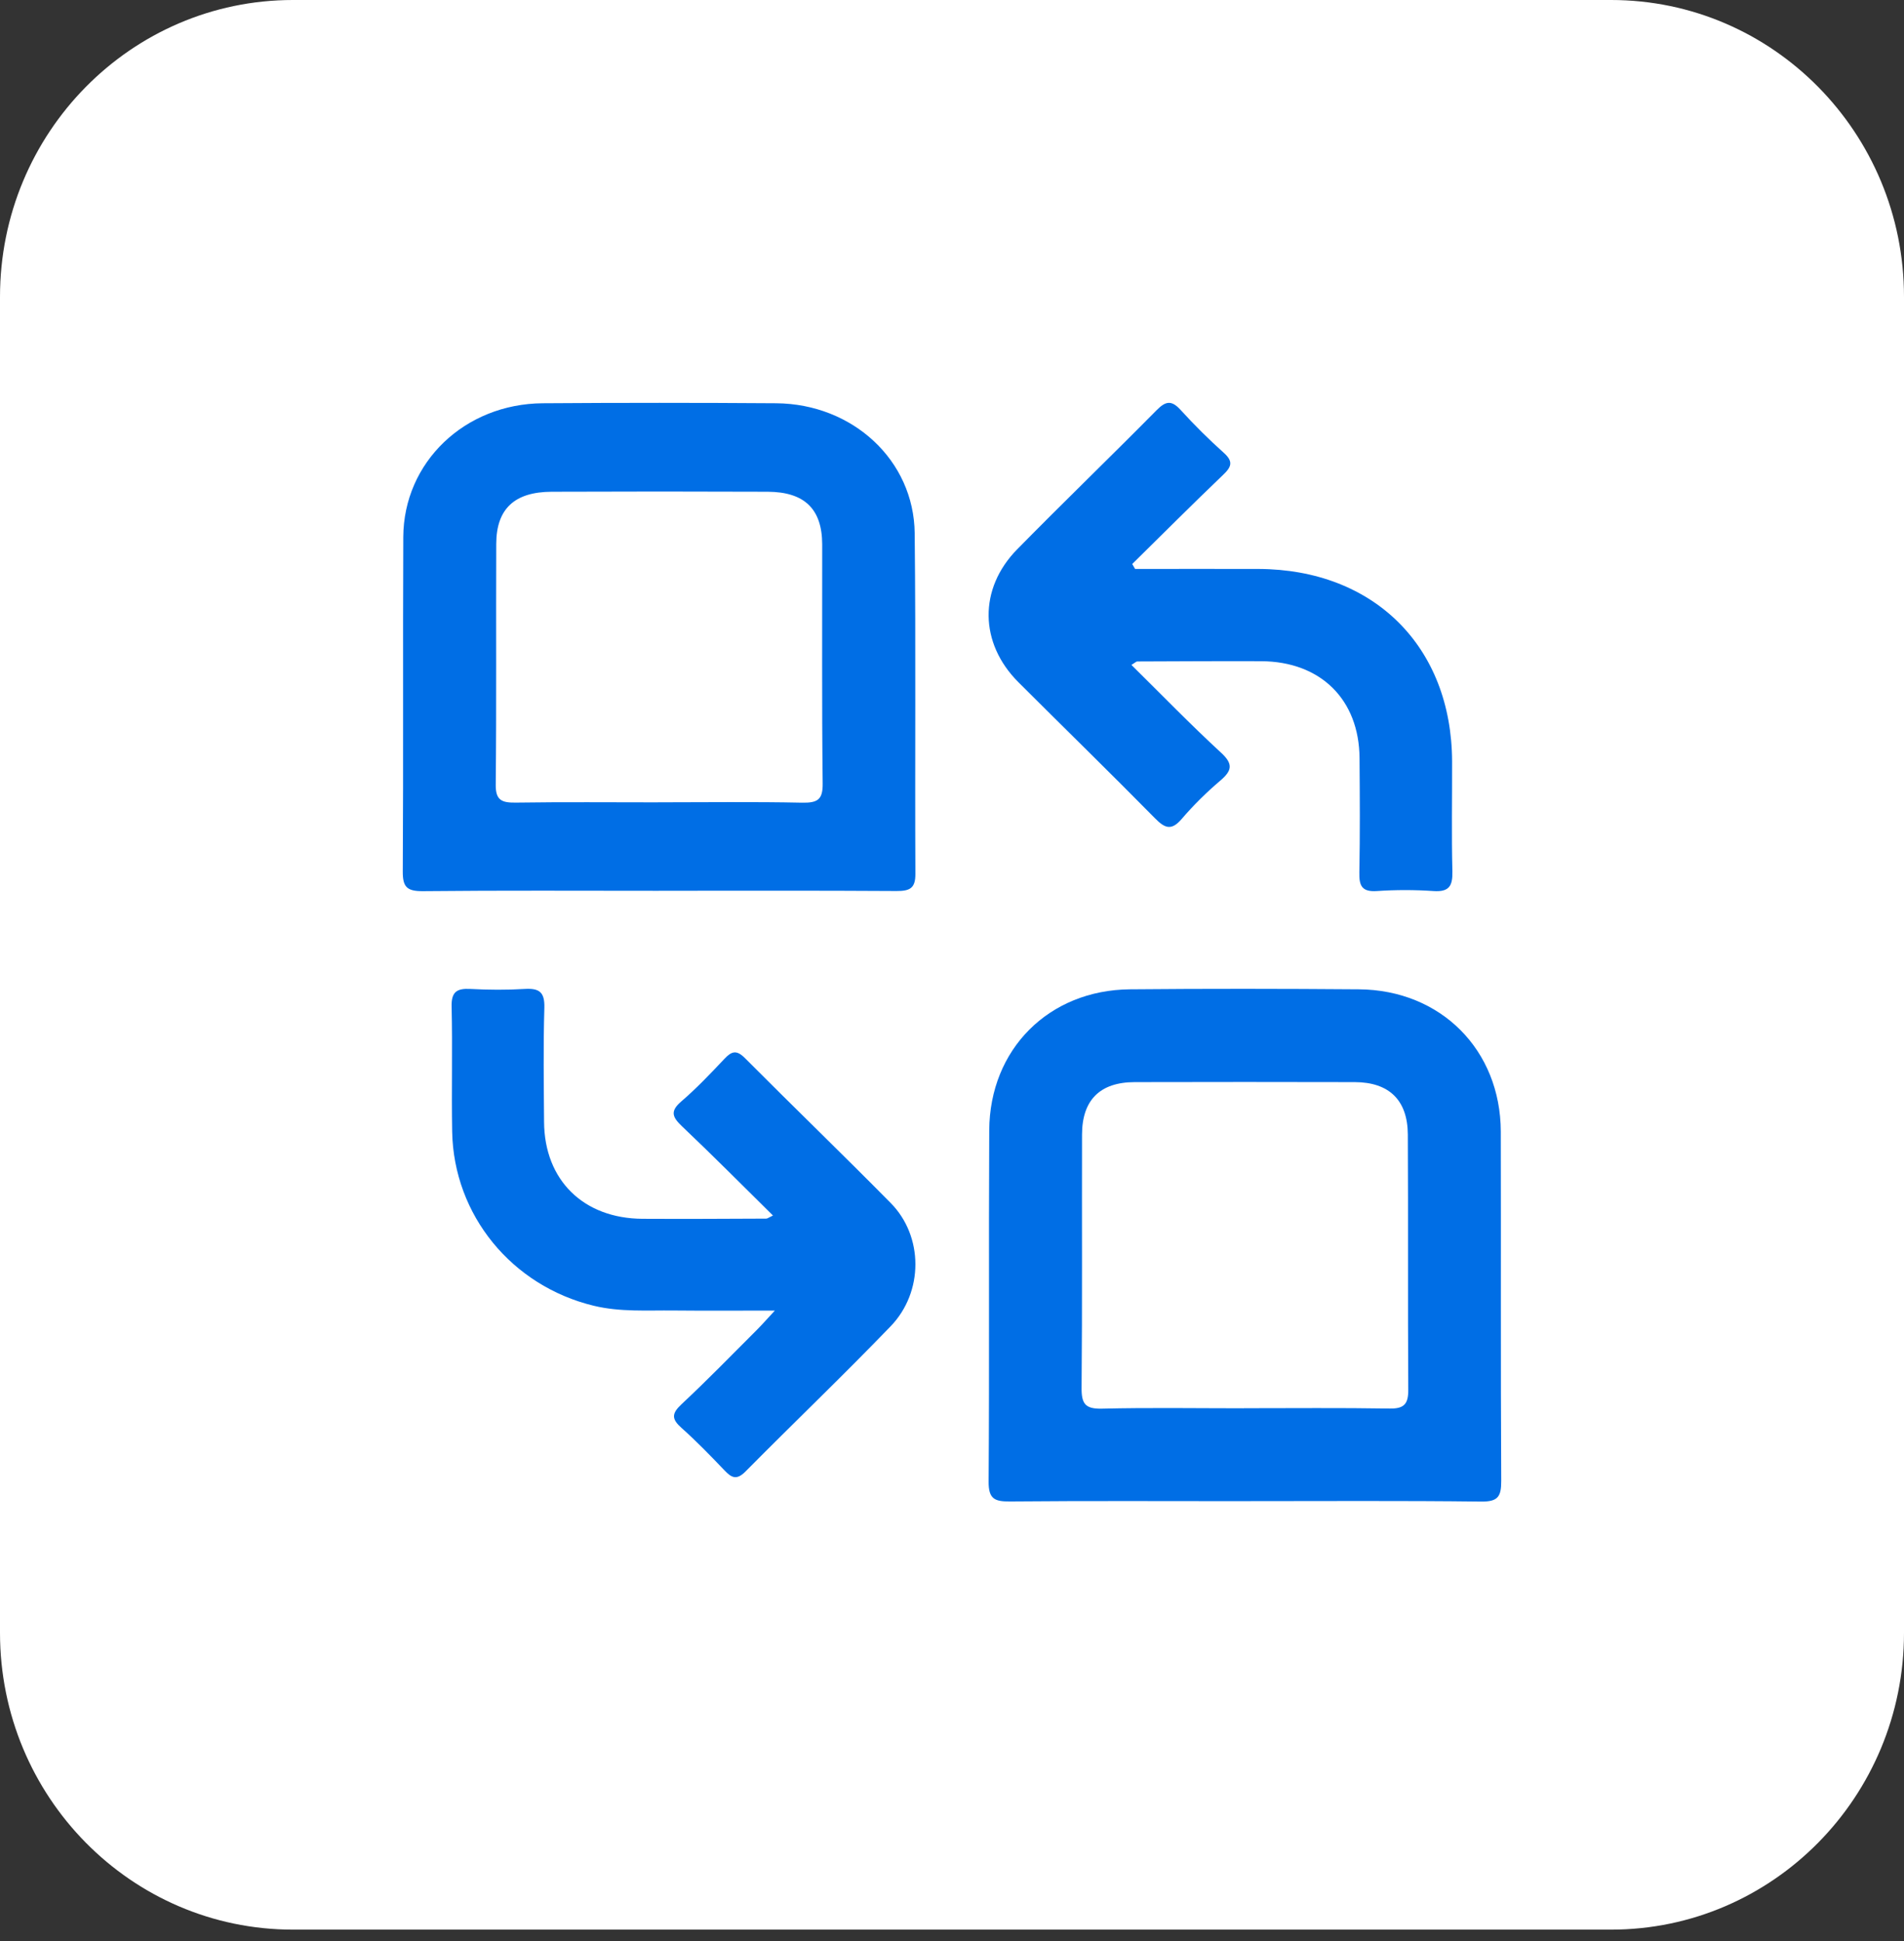
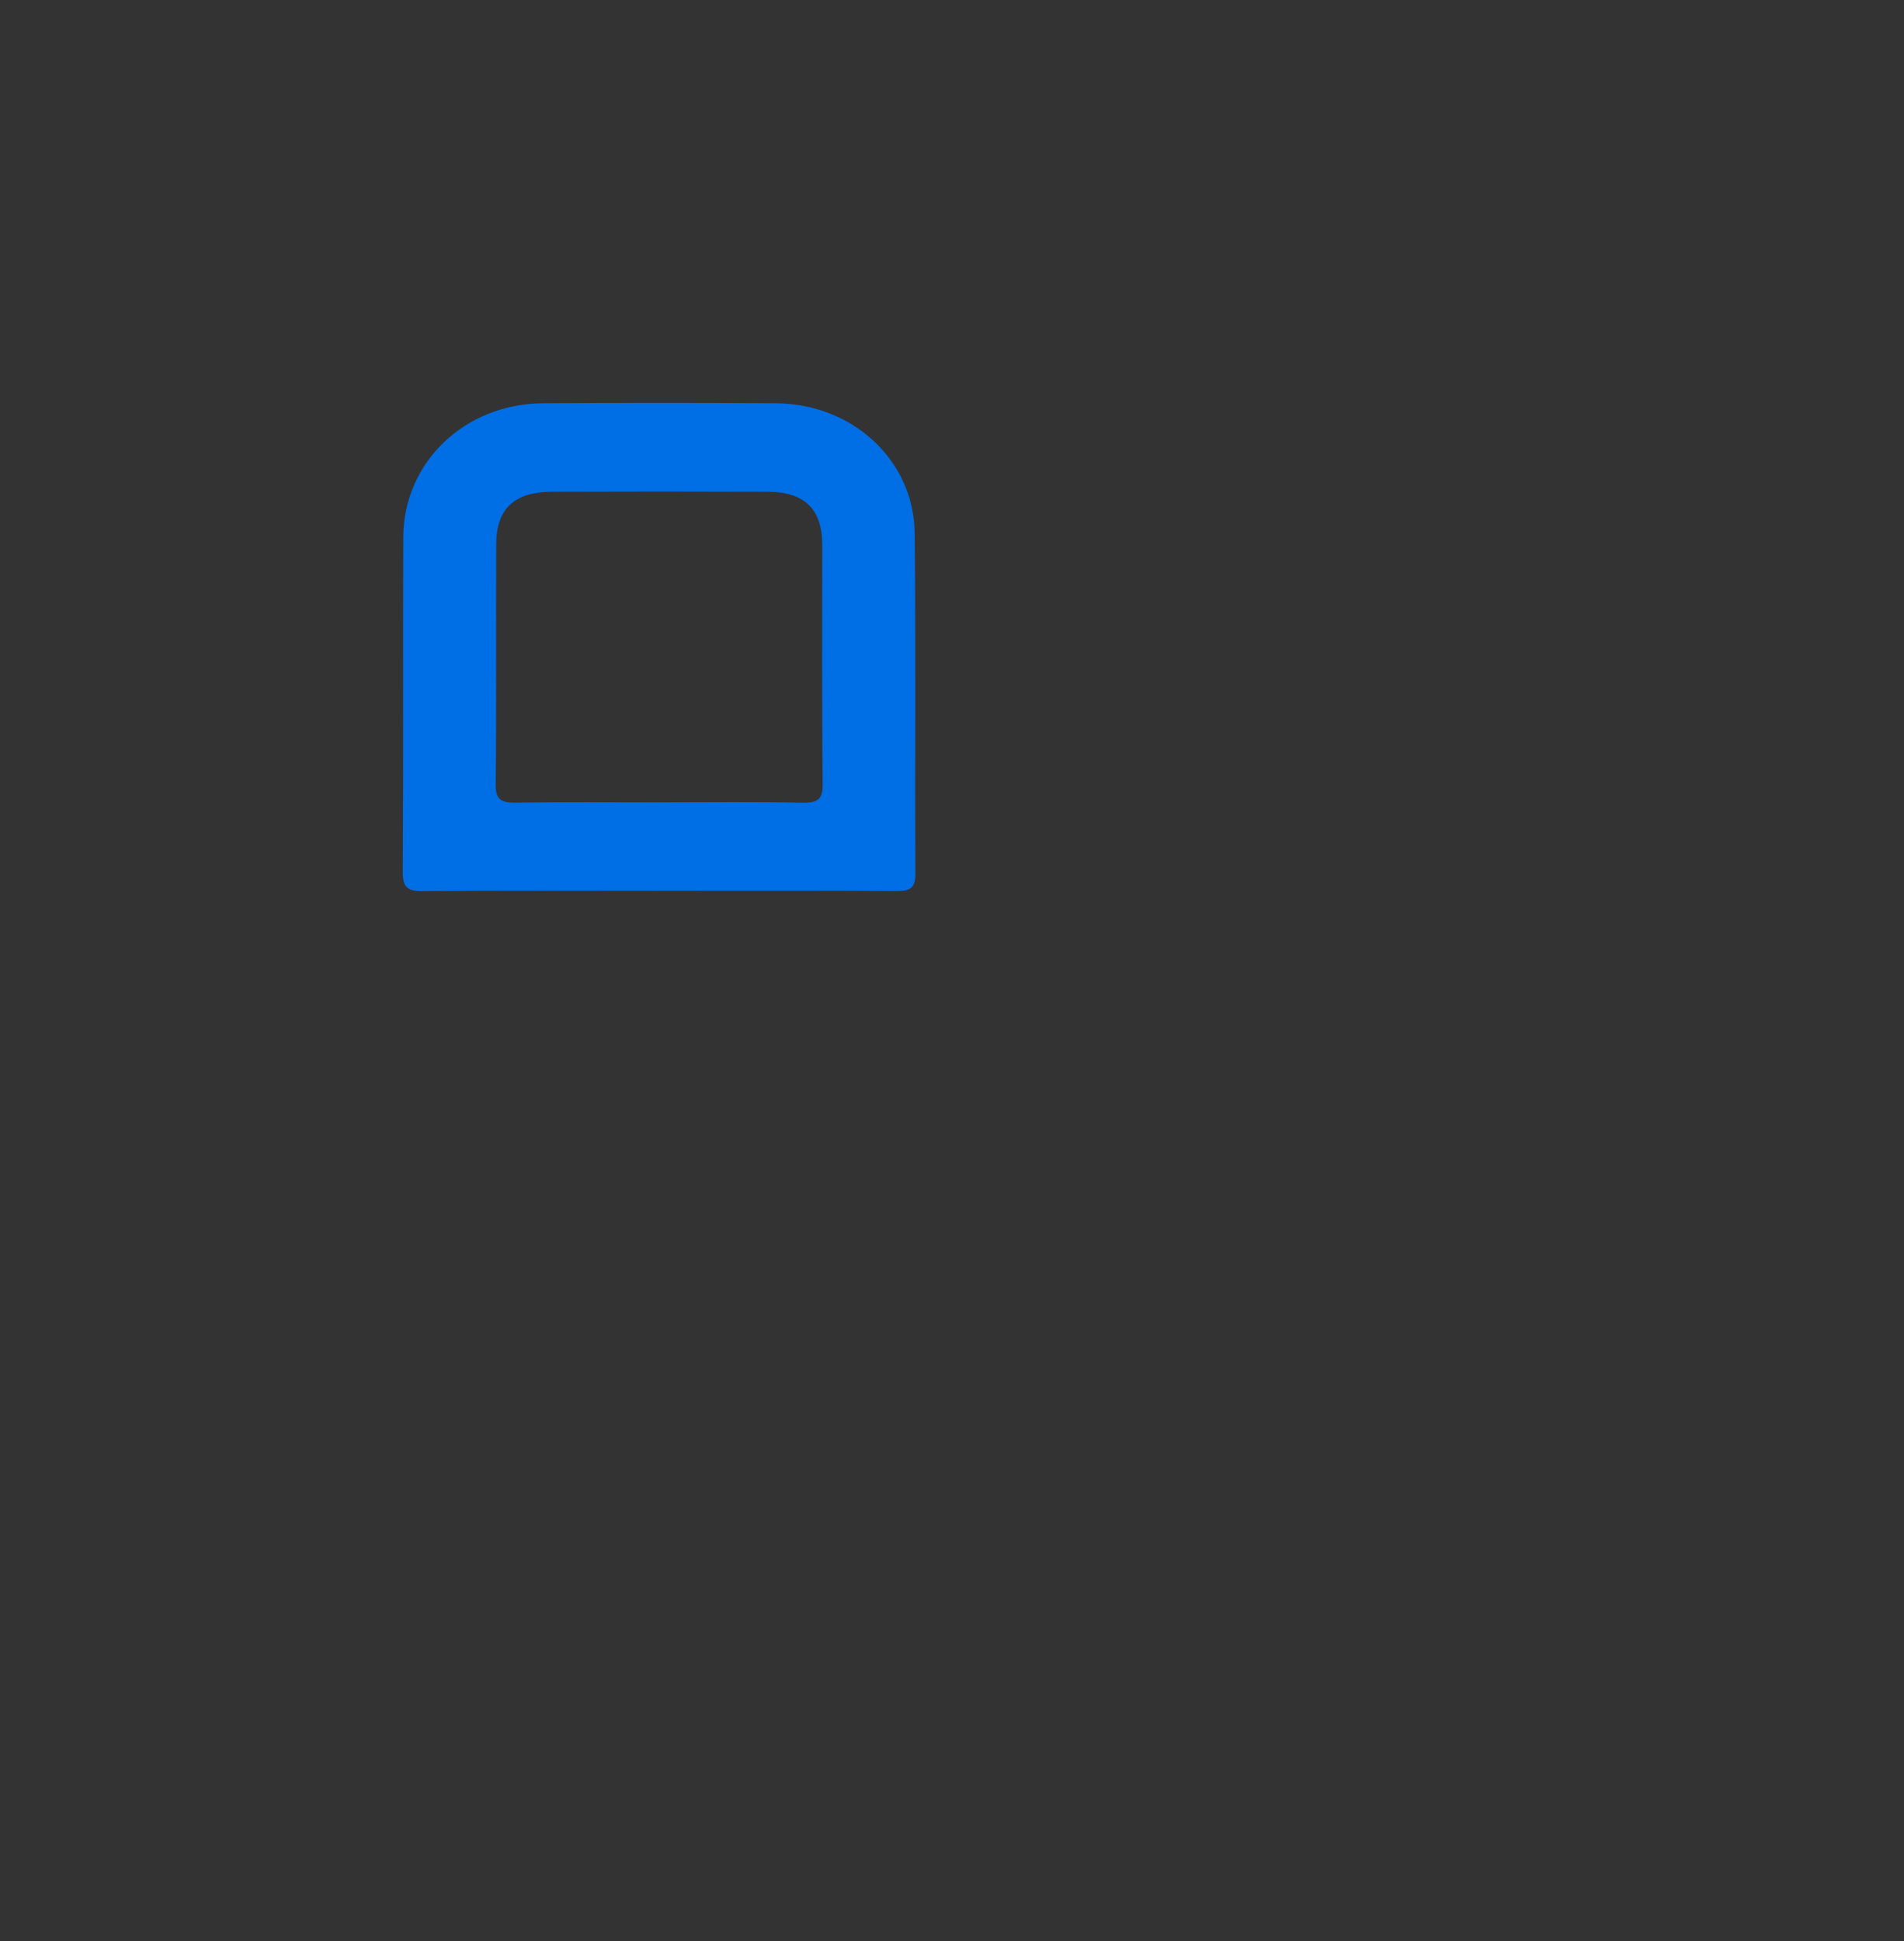
<svg xmlns="http://www.w3.org/2000/svg" fill="none" viewBox="0 0 52 53" height="53" width="52">
  <rect x="0" y="0" width="52" height="53" fill="#333333" stroke="none" />
-   <path fill="white" d="M44 0H8C3.582 0 0 3.629 0 8.106V44.582C0 49.059 3.582 52.688 8 52.688H44C48.418 52.688 52 49.059 52 44.582V8.106C52 3.629 48.418 0 44 0Z" />
-   <path fill="#006EE5" d="M33.957 40.989C31.832 40.989 29.707 40.978 27.582 40.997C27.165 41.001 26.997 40.929 27 40.455C27.023 37.257 27 34.059 27.017 30.862C27.029 28.648 28.644 27.034 30.858 27.013C32.943 26.994 35.029 26.997 37.114 27.013C39.352 27.031 40.982 28.67 40.988 30.899C40.996 34.077 40.982 37.255 41 40.432C41.002 40.864 40.912 41.006 40.45 41C38.286 40.974 36.122 40.988 33.956 40.988L33.957 40.989ZM33.965 38.451C35.296 38.451 36.626 38.438 37.956 38.46C38.35 38.466 38.464 38.332 38.461 37.946C38.447 35.623 38.461 33.3 38.449 30.977C38.444 30.039 37.937 29.55 37.002 29.547C34.998 29.542 32.992 29.542 30.987 29.547C30.041 29.55 29.553 30.036 29.551 30.98C29.545 33.283 29.56 35.587 29.539 37.89C29.535 38.326 29.635 38.474 30.094 38.463C31.384 38.432 32.675 38.453 33.965 38.453V38.451Z" />
  <path fill="#006EE5" d="M17.991 24.323C15.846 24.323 13.703 24.311 11.558 24.333C11.108 24.338 10.998 24.216 11 23.795C11.019 20.751 11 17.707 11.014 14.664C11.023 12.622 12.691 11.025 14.825 11.011C16.949 10.996 19.074 10.996 21.198 11.011C23.289 11.027 24.961 12.57 24.981 14.561C25.014 17.662 24.985 20.763 25 23.863C25.002 24.252 24.852 24.331 24.483 24.329C22.319 24.315 20.155 24.322 17.99 24.322L17.991 24.323ZM17.968 21.907C19.28 21.907 20.591 21.889 21.901 21.917C22.338 21.926 22.473 21.828 22.468 21.392C22.443 19.216 22.458 17.041 22.455 14.866C22.453 13.9 21.974 13.432 20.967 13.427C19.001 13.419 17.034 13.419 15.068 13.427C14.052 13.431 13.556 13.893 13.553 14.848C13.544 17.043 13.561 19.238 13.539 21.431C13.535 21.858 13.711 21.921 14.097 21.915C15.389 21.896 16.68 21.908 17.971 21.908L17.968 21.907Z" />
-   <path fill="#006EE5" d="M21.11 33.189C20.257 32.347 19.453 31.537 18.625 30.752C18.363 30.503 18.294 30.342 18.607 30.074C19.024 29.716 19.405 29.314 19.783 28.913C19.985 28.698 20.119 28.663 20.349 28.895C21.668 30.221 23.015 31.519 24.328 32.85C25.219 33.753 25.231 35.273 24.324 36.214C23.026 37.56 21.673 38.853 20.358 40.181C20.119 40.421 19.981 40.353 19.787 40.149C19.407 39.75 19.022 39.353 18.611 38.987C18.341 38.747 18.339 38.598 18.61 38.345C19.315 37.687 19.987 36.995 20.67 36.313C20.805 36.178 20.931 36.034 21.162 35.785C20.156 35.785 19.278 35.792 18.401 35.783C17.672 35.775 16.941 35.828 16.218 35.654C13.979 35.113 12.39 33.18 12.349 30.897C12.329 29.761 12.361 28.622 12.334 27.486C12.324 27.084 12.474 26.983 12.847 27.003C13.339 27.029 13.837 27.033 14.328 27.003C14.731 26.979 14.879 27.09 14.867 27.517C14.836 28.555 14.852 29.595 14.859 30.633C14.869 32.224 15.933 33.27 17.548 33.279C18.674 33.285 19.801 33.279 20.927 33.274C20.959 33.274 20.993 33.245 21.11 33.189Z" />
-   <path fill="#006EE5" d="M31 15.535C32.124 15.535 33.247 15.532 34.371 15.535C37.523 15.547 39.646 17.656 39.658 20.788C39.661 21.79 39.641 22.791 39.666 23.792C39.675 24.188 39.581 24.36 39.147 24.33C38.636 24.295 38.118 24.295 37.605 24.33C37.192 24.358 37.117 24.185 37.125 23.822C37.145 22.782 37.138 21.741 37.13 20.701C37.12 19.098 36.066 18.061 34.443 18.054C33.315 18.05 32.189 18.057 31.061 18.061C31.03 18.061 31 18.096 30.9 18.155C31.721 18.965 32.511 19.781 33.344 20.548C33.686 20.862 33.649 21.04 33.326 21.316C32.952 21.634 32.597 21.983 32.278 22.356C31.993 22.69 31.816 22.62 31.54 22.339C30.31 21.09 29.053 19.866 27.812 18.626C26.746 17.561 26.723 16.073 27.782 14.997C29.039 13.718 30.33 12.473 31.59 11.198C31.846 10.939 32.004 10.929 32.249 11.199C32.62 11.607 33.013 11.997 33.423 12.364C33.687 12.601 33.636 12.746 33.404 12.966C32.566 13.767 31.748 14.587 30.922 15.4C30.948 15.446 30.975 15.49 31.001 15.536L31 15.535Z" />
</svg>